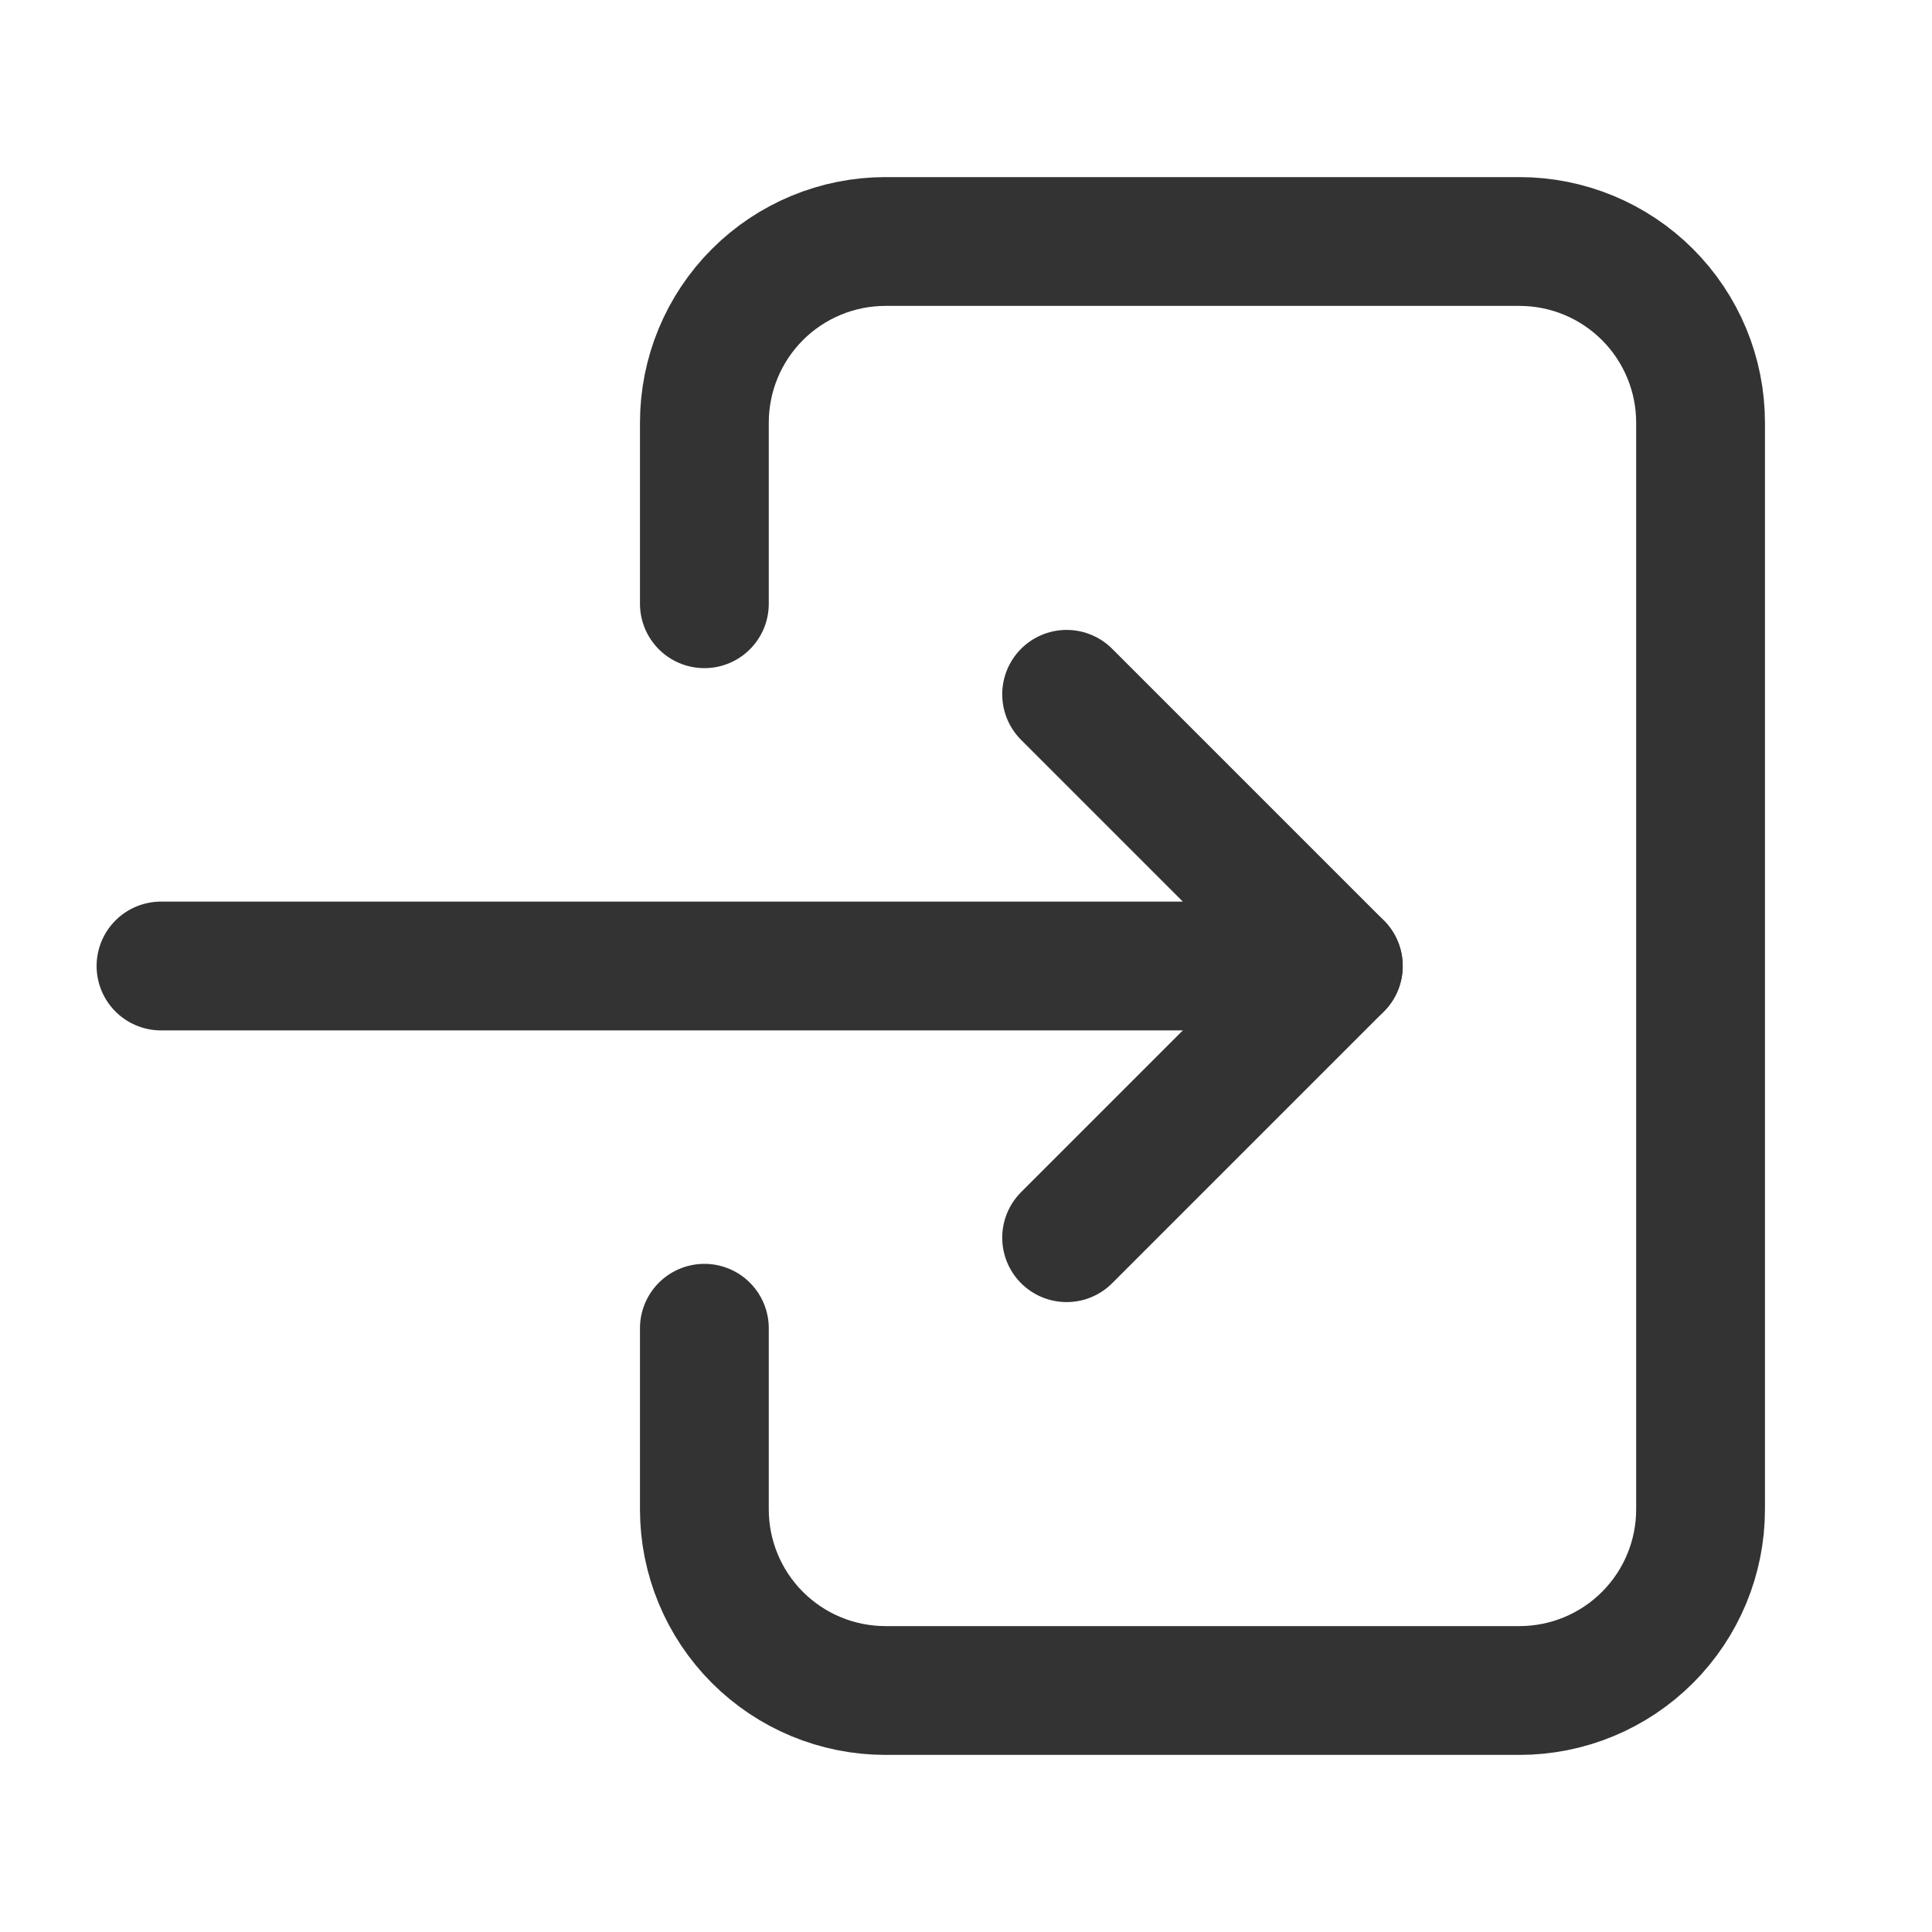
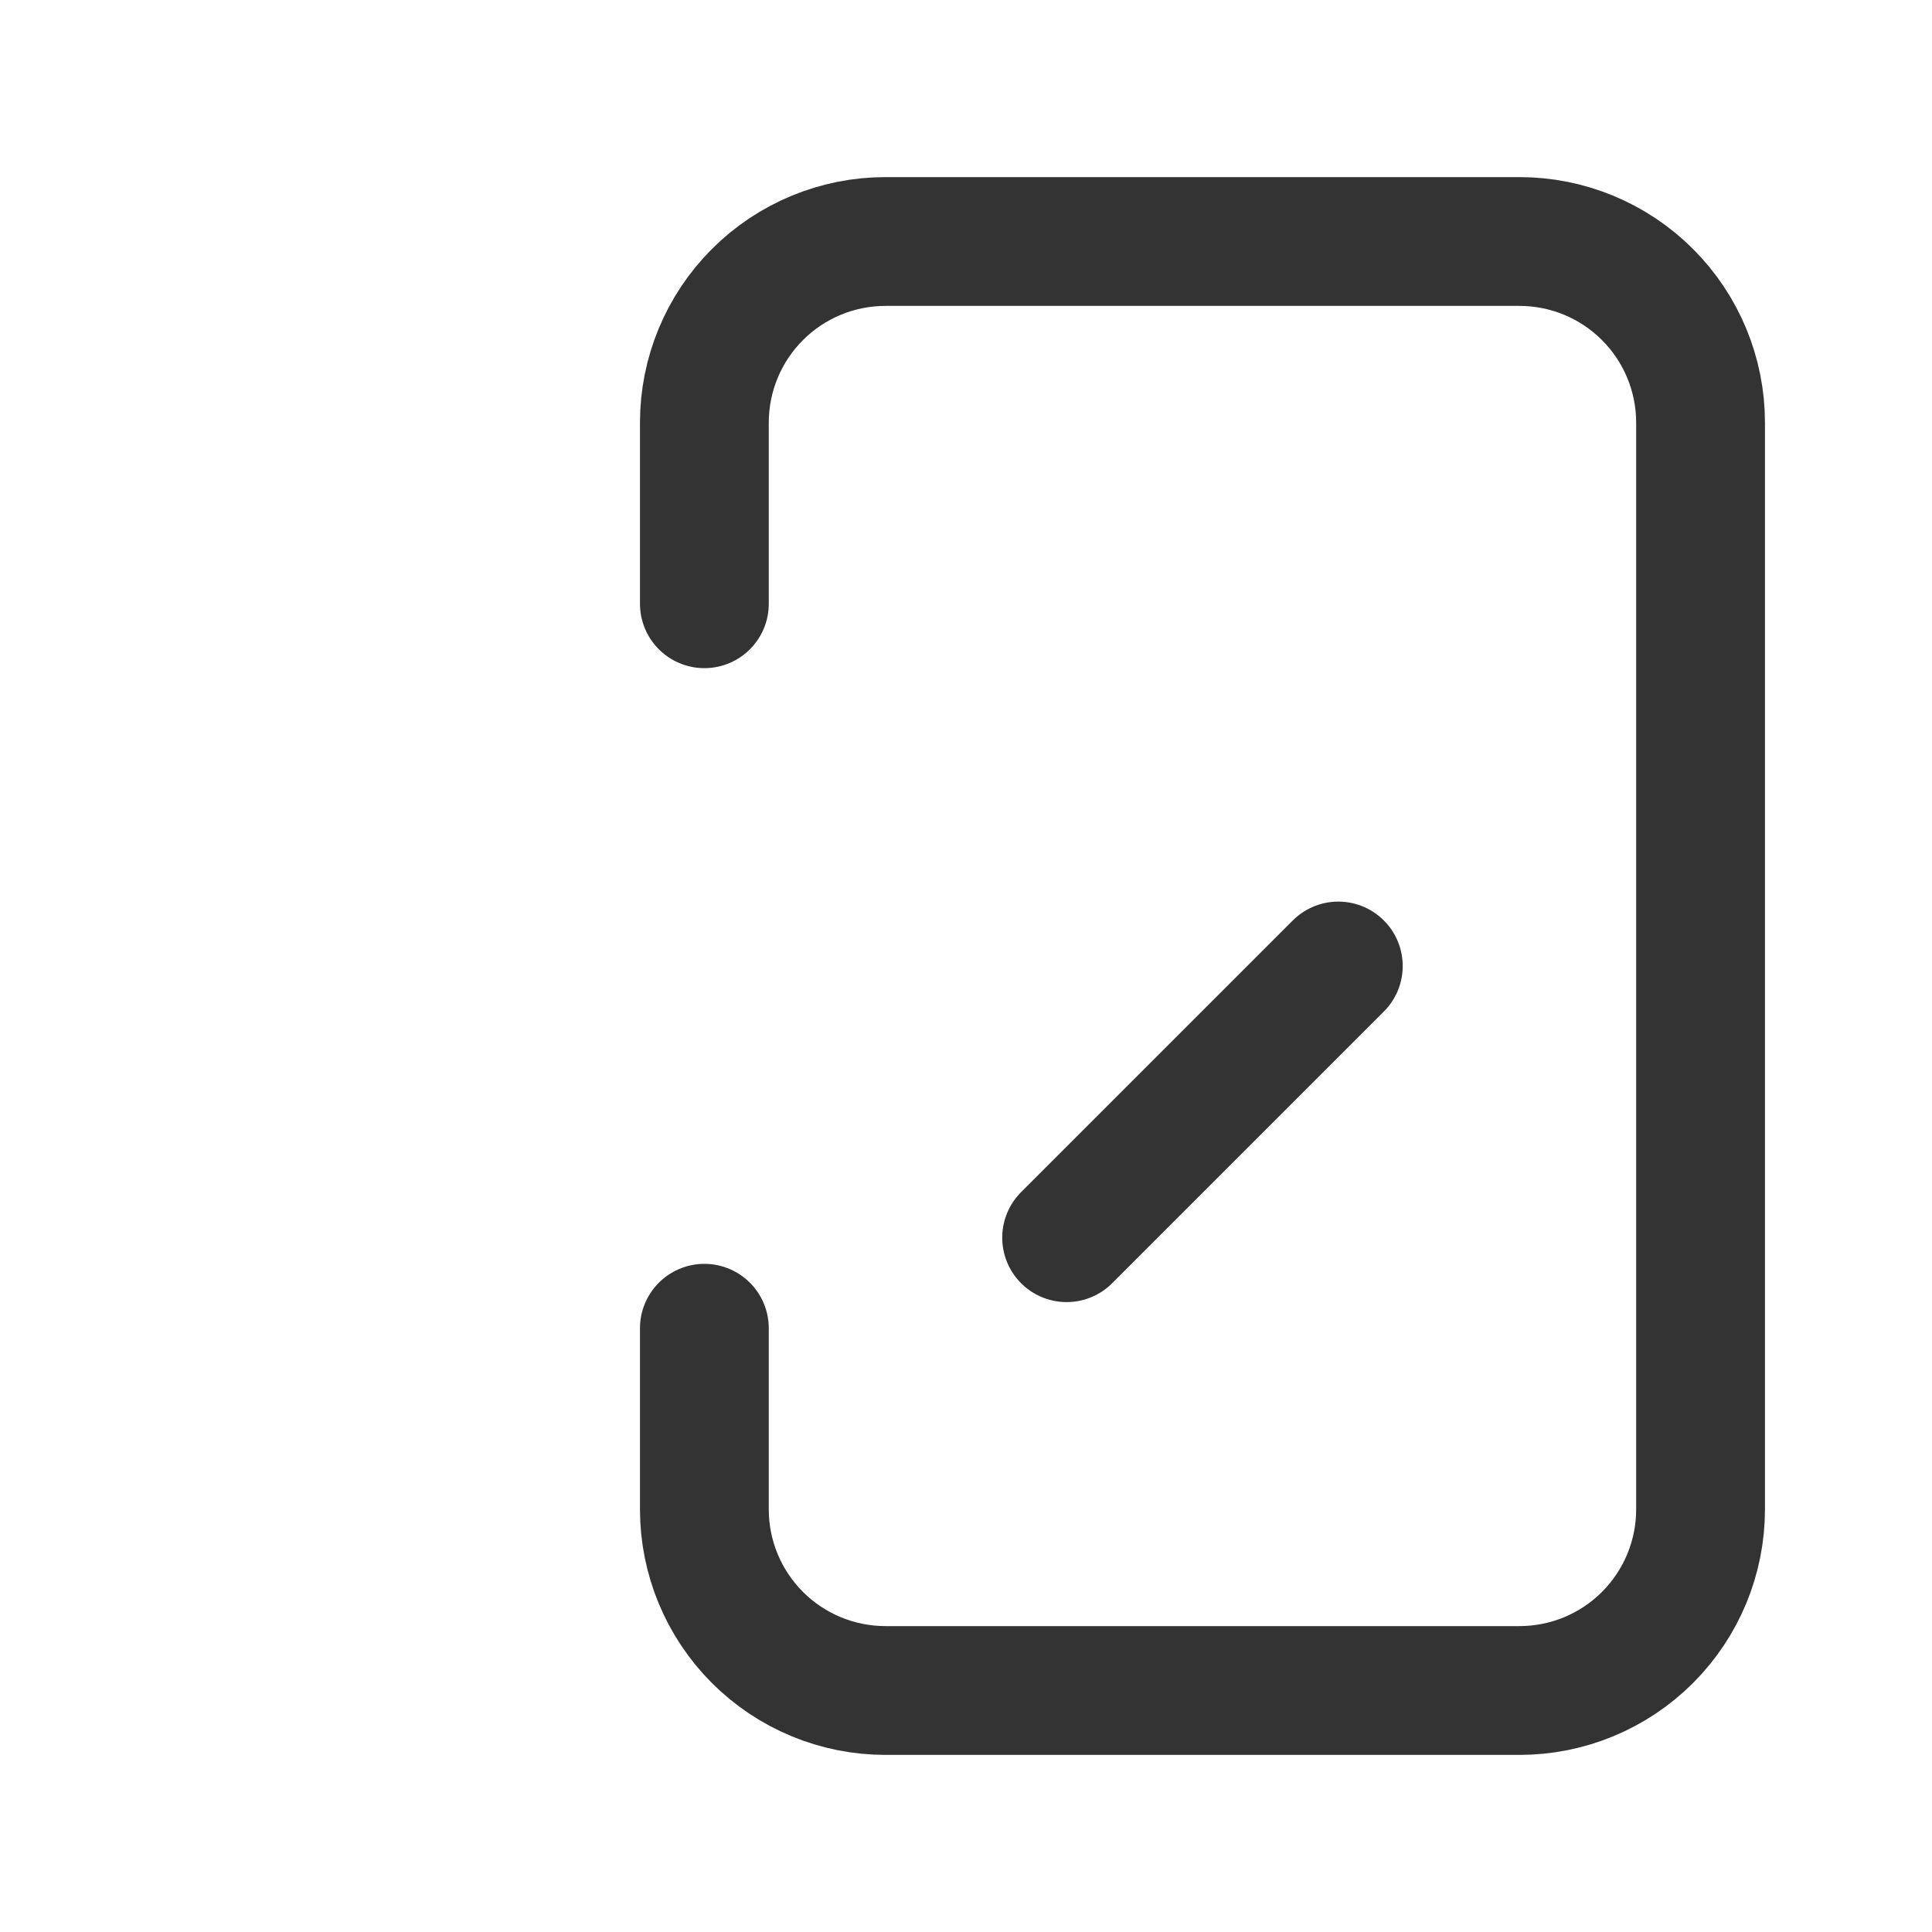
<svg xmlns="http://www.w3.org/2000/svg" width="24" height="24" viewBox="0 0 24 24" fill="none">
  <path d="M8.75 7.5V5.25C8.75 4.653 8.987 4.081 9.409 3.659C9.831 3.237 10.403 3 11 3H18.875C19.472 3 20.044 3.237 20.466 3.659C20.888 4.081 21.125 4.653 21.125 5.25V18.75C21.125 19.347 20.888 19.919 20.466 20.341C20.044 20.763 19.472 21 18.875 21H11C10.403 21 9.831 20.763 9.409 20.341C8.987 19.919 8.75 19.347 8.75 18.75V16.5" stroke="#333333" stroke-width="1.6" stroke-linecap="round" stroke-linejoin="round" />
-   <path d="M2 12H16.625L13.25 8.625" stroke="#333333" stroke-width="1.6" stroke-linecap="round" stroke-linejoin="round" />
  <path d="M13.25 15.375L16.625 12" stroke="#333333" stroke-width="1.6" stroke-linecap="round" stroke-linejoin="round" />
</svg>